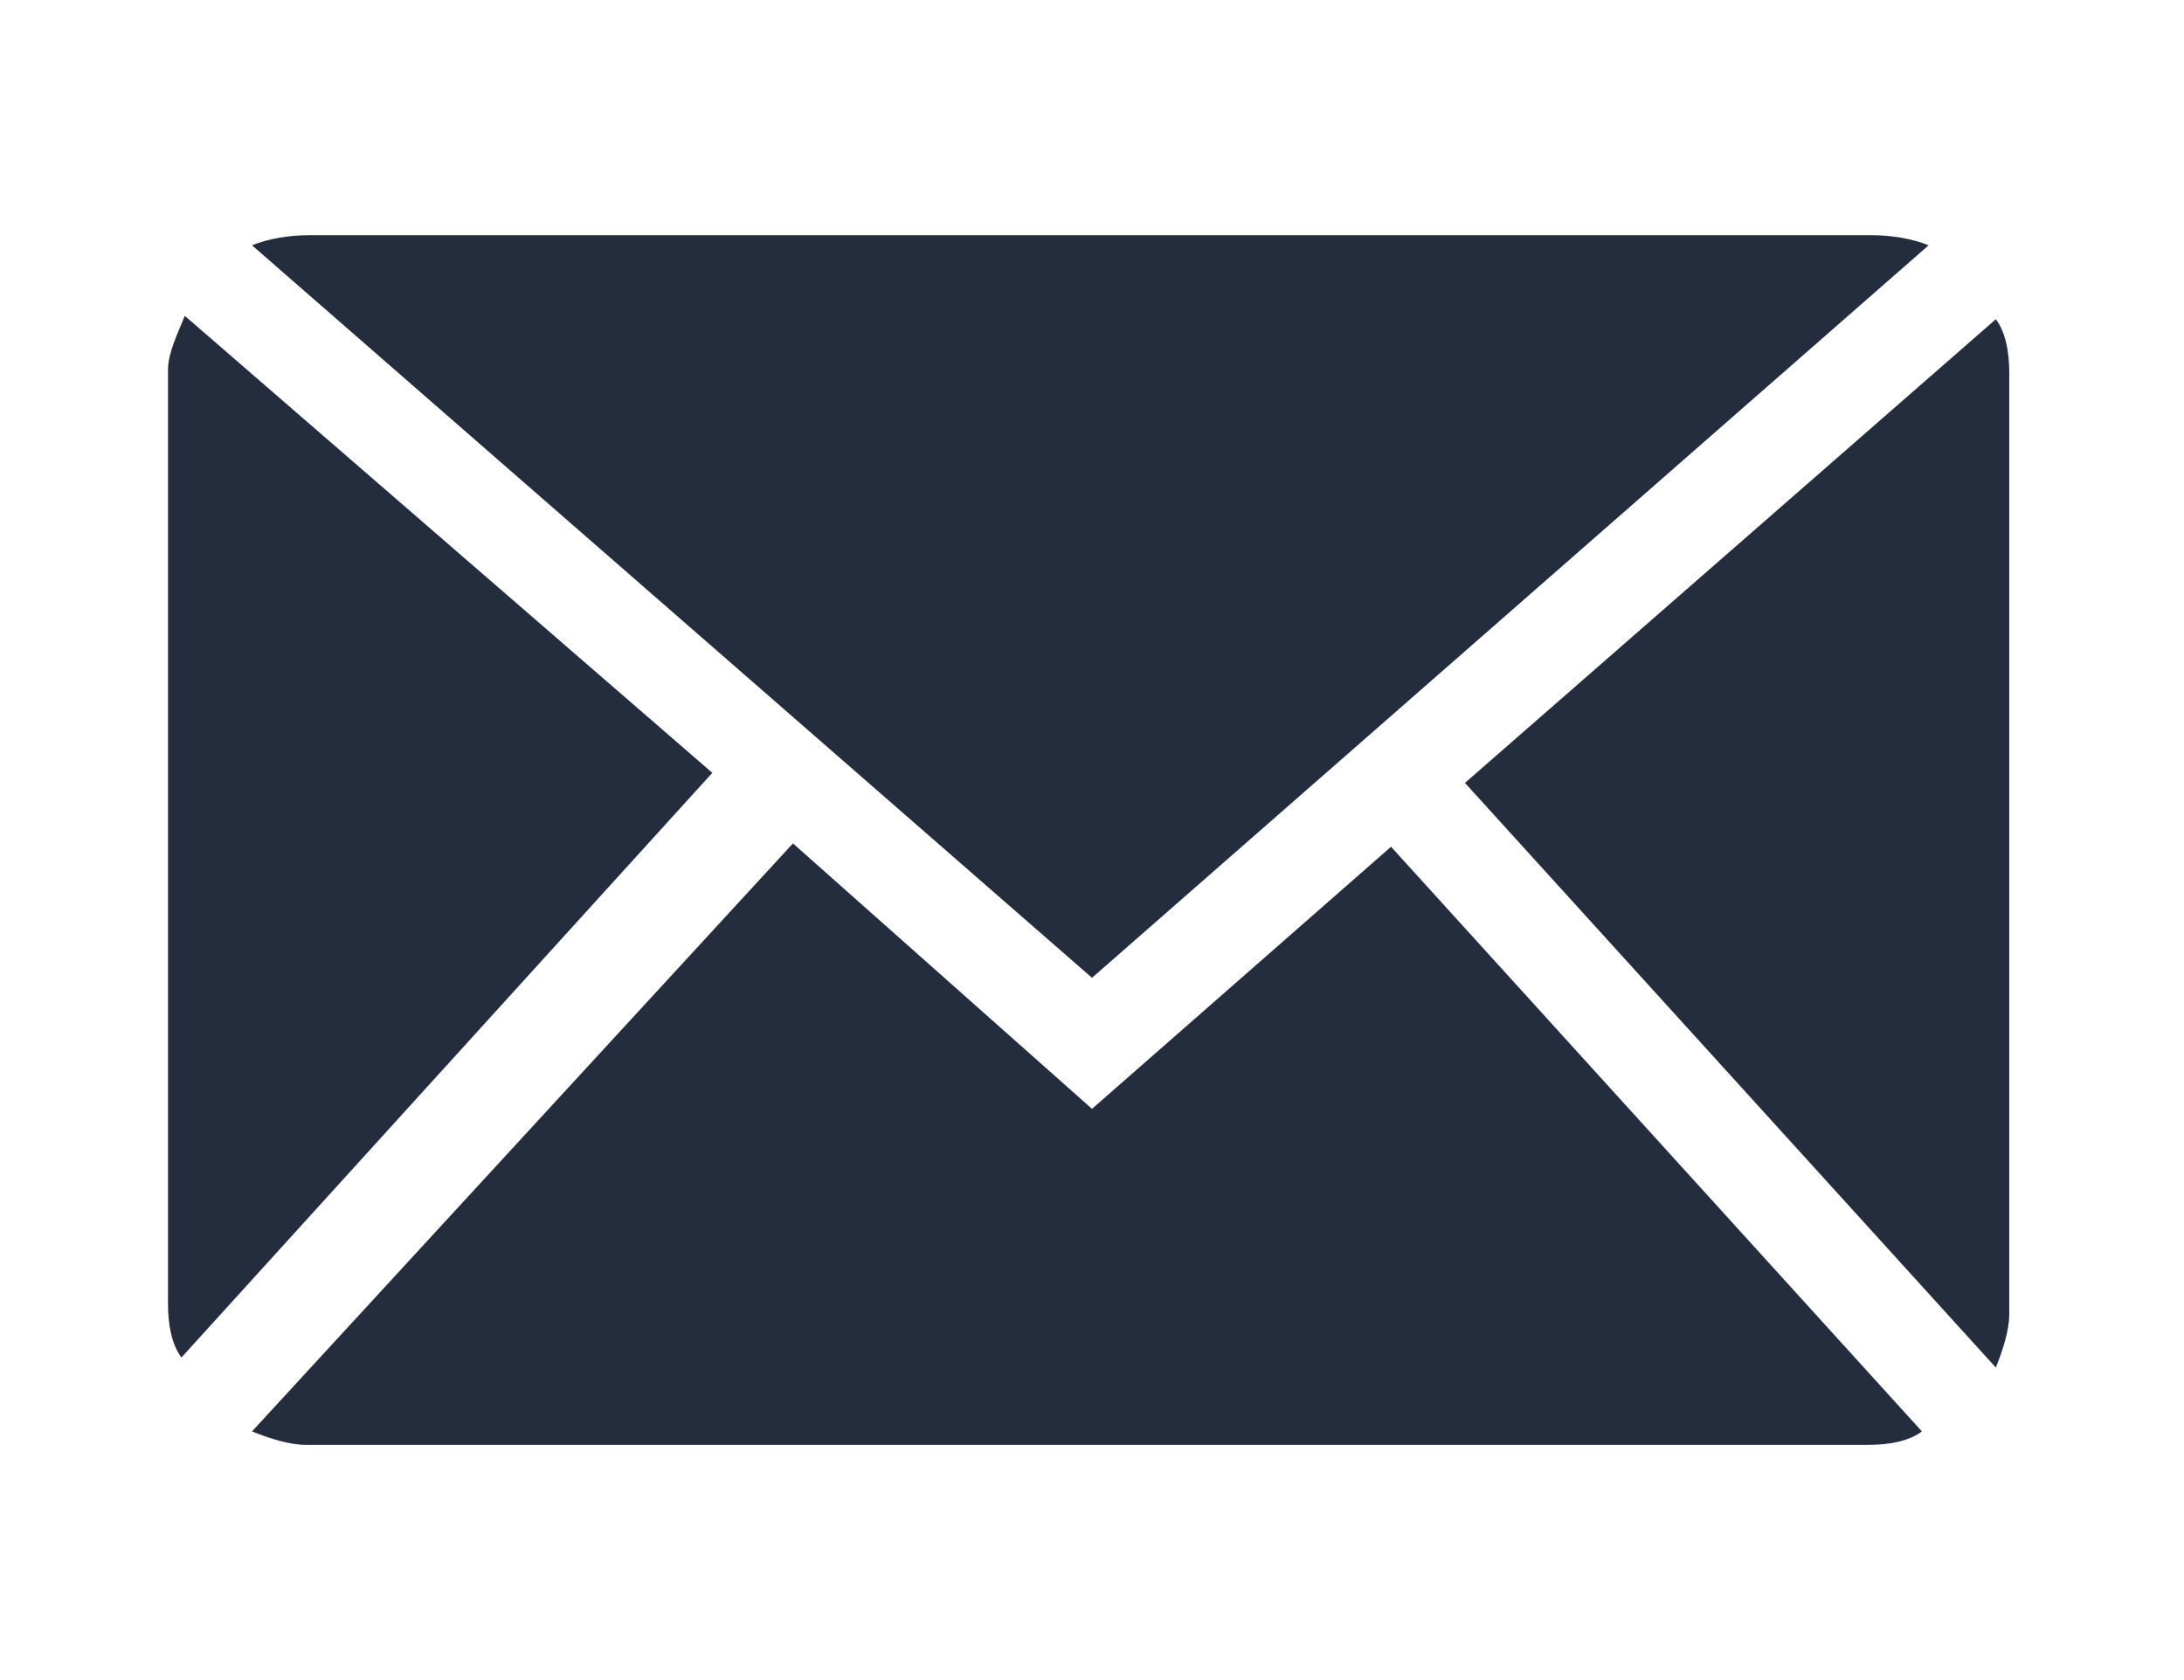
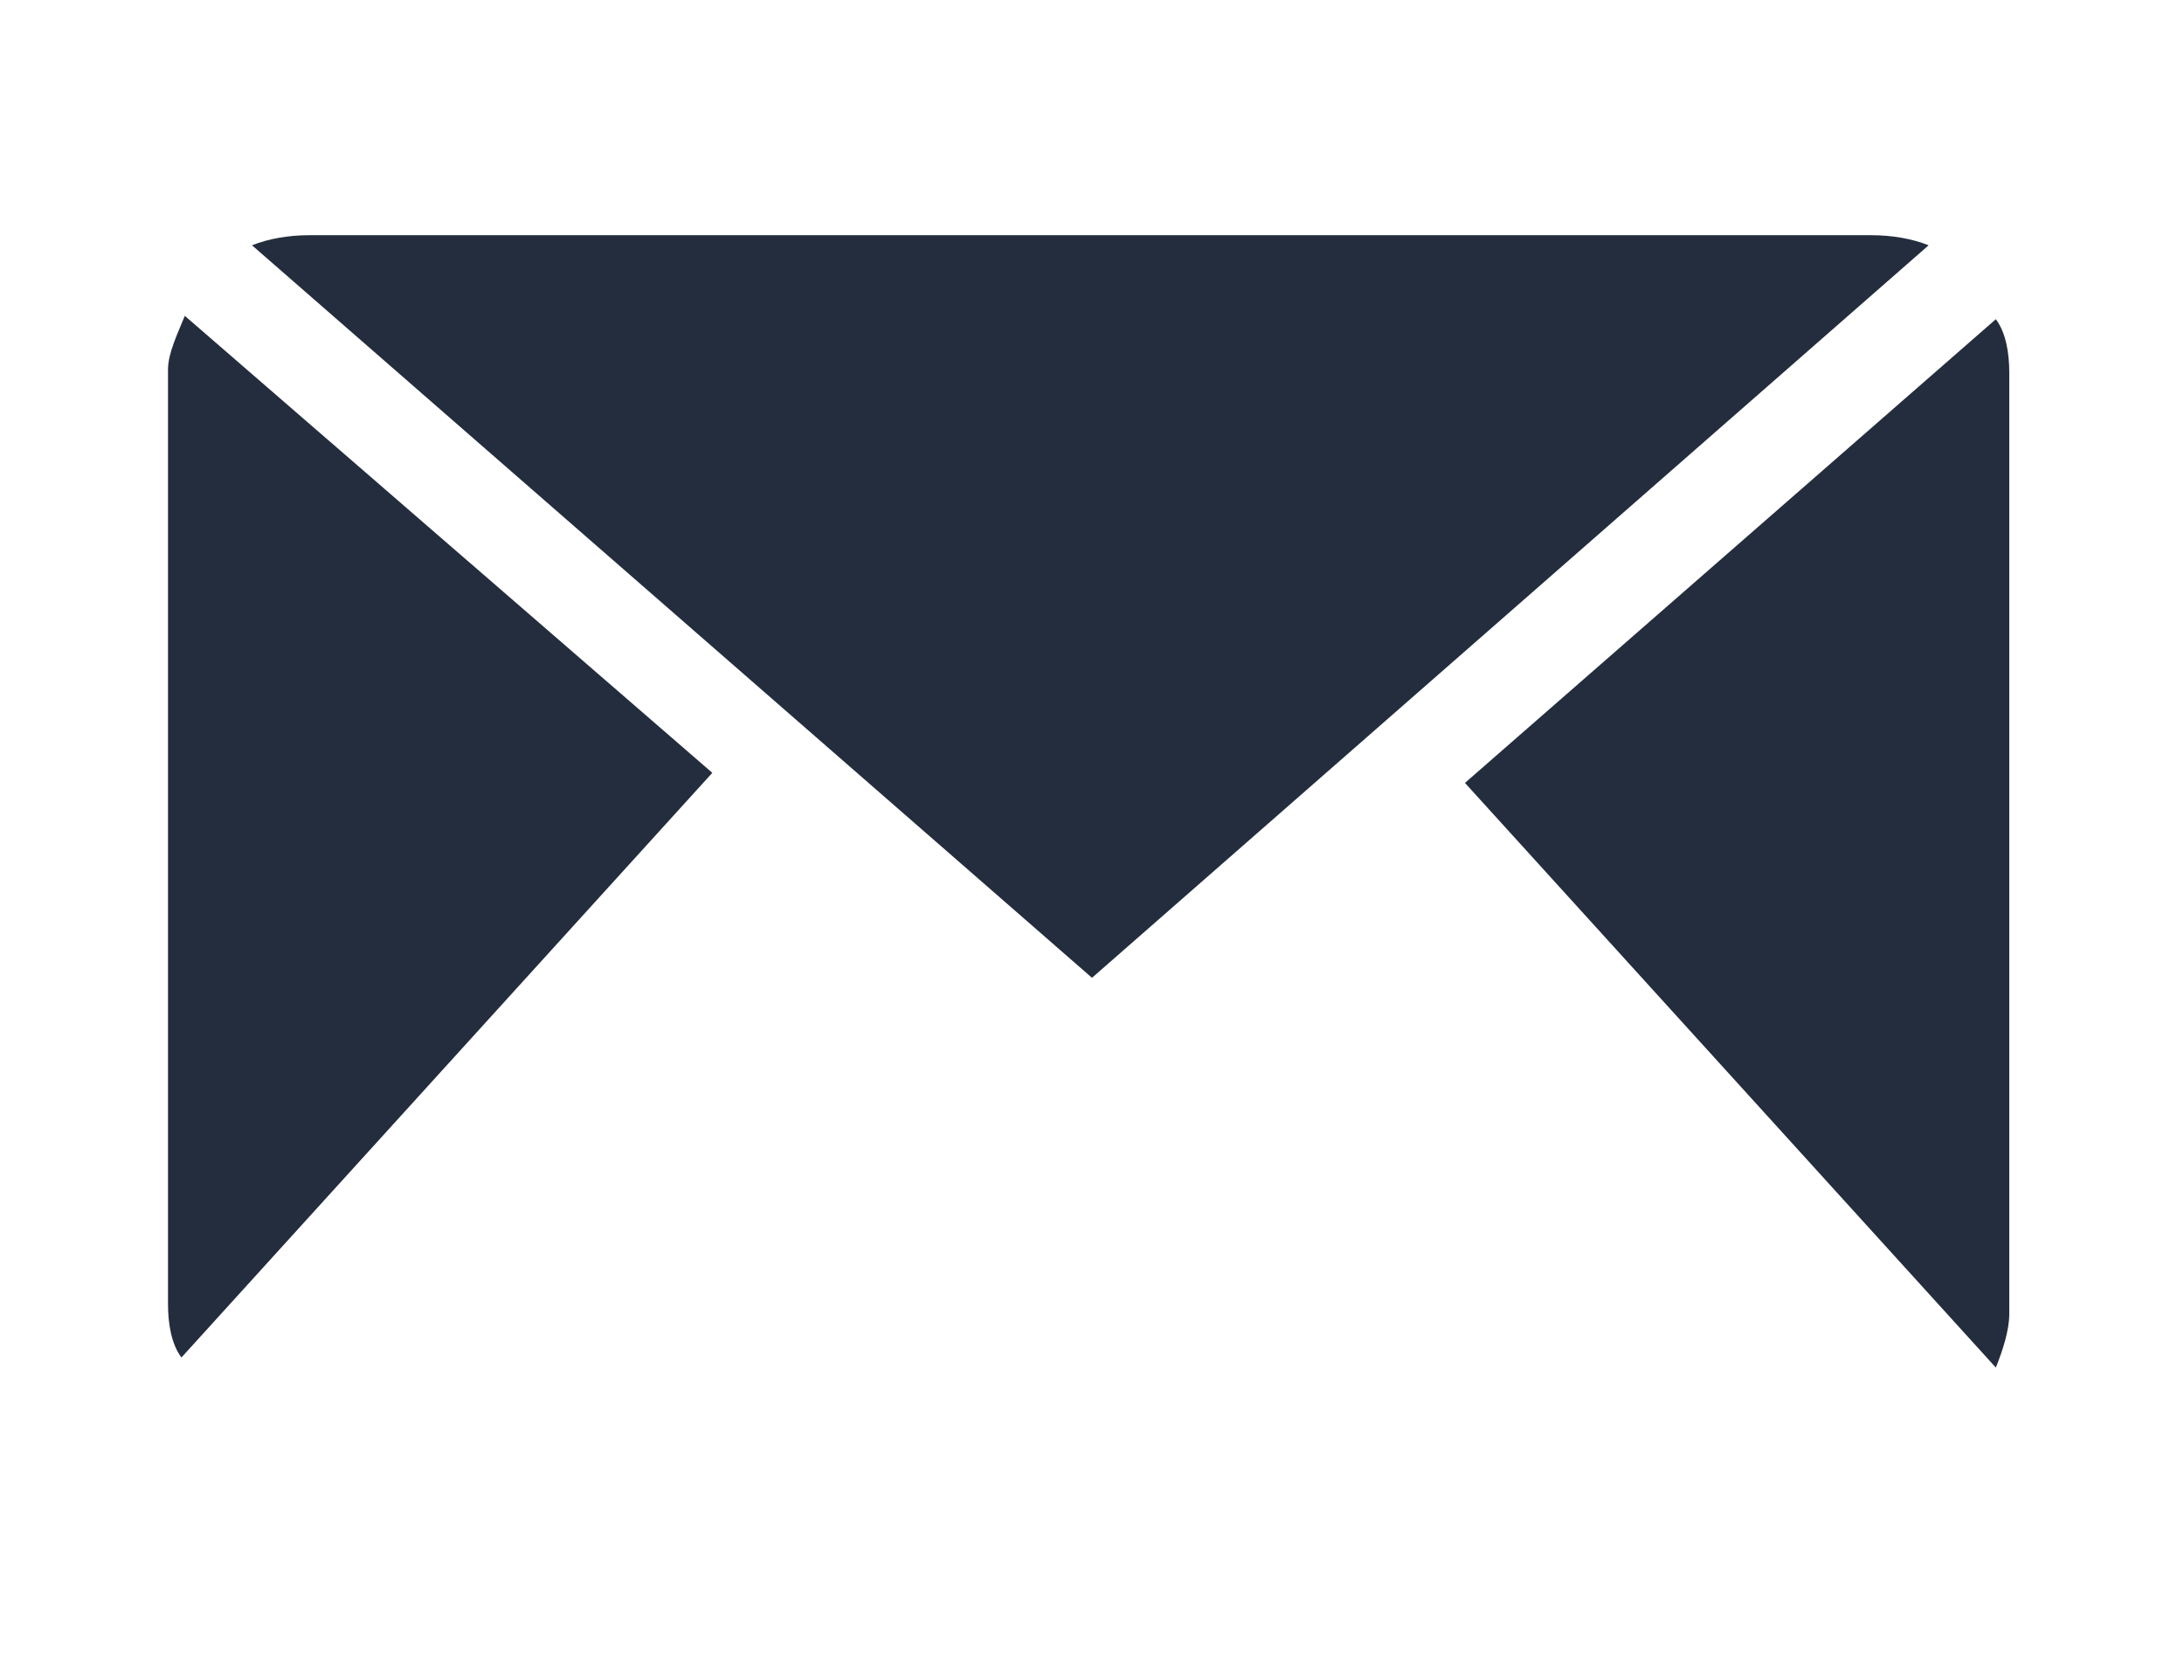
<svg xmlns="http://www.w3.org/2000/svg" version="1.1" id="レイヤー_1" x="0px" y="0px" viewBox="0 0 65 50" style="enable-background:new 0 0 65 50;" xml:space="preserve">
  <style type="text/css">
	.st0{fill:#232D3D;}
</style>
  <g>
    <g>
      <path class="st0" d="M59.8,11.1c0-0.6-0.1-1.2-0.4-1.6L43.6,23.3l15.8,17.4c0.2-0.5,0.4-1.1,0.4-1.6V11.1z" />
      <path class="st0" d="M32.5,29.1L57.4,7.3C56.9,7.1,56.3,7,55.7,7H9.2C8.6,7,8,7.1,7.5,7.3L32.5,29.1z" />
-       <path class="st0" d="M5.5,9.4c-0.2,0.5-0.5,1.1-0.5,1.6v27.8c0,0.6,0.1,1.2,0.4,1.6l15.8-17.4L5.5,9.4z" />
-       <path class="st0" d="M41.4,25.2L41.4,25.2L32.5,33l-8.9-7.9l0,0L7.5,42.6c0.5,0.2,1.1,0.4,1.6,0.4h46.5c0.6,0,1.2-0.1,1.6-0.4    L41.4,25.2z" />
+       <path class="st0" d="M5.5,9.4c-0.2,0.5-0.5,1.1-0.5,1.6v27.8c0,0.6,0.1,1.2,0.4,1.6l15.8-17.4L5.5,9.4" />
    </g>
  </g>
</svg>